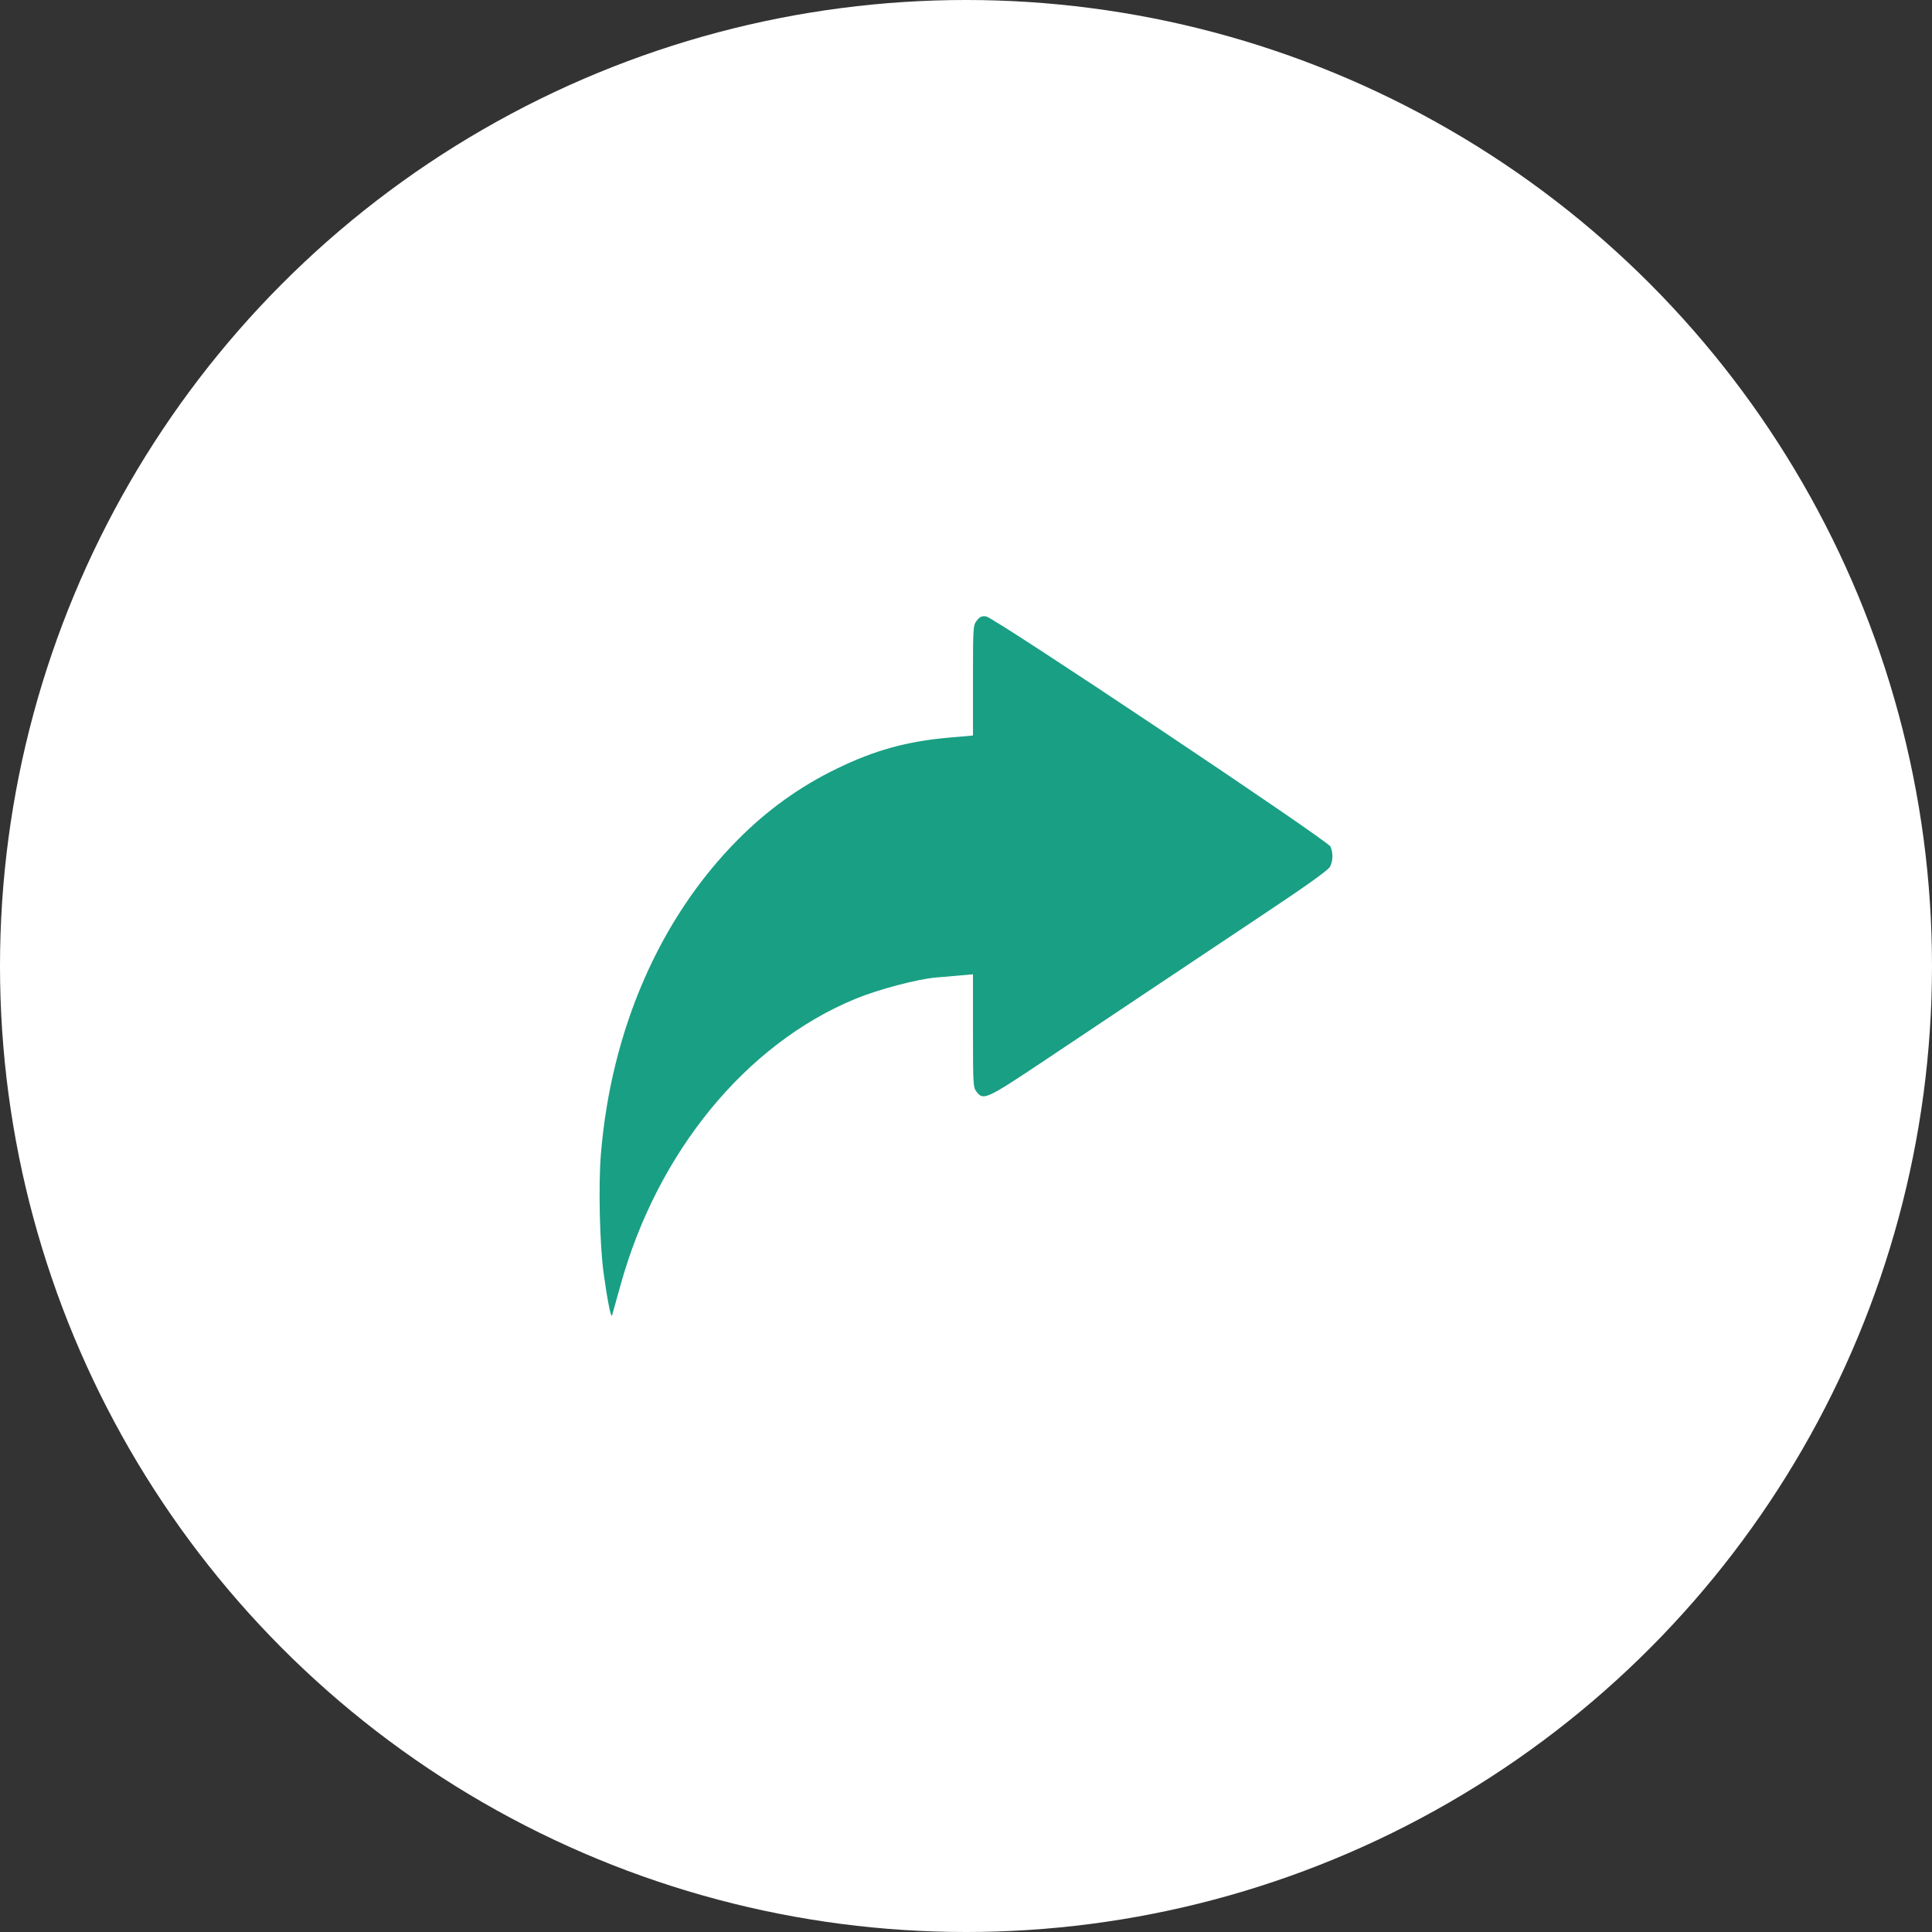
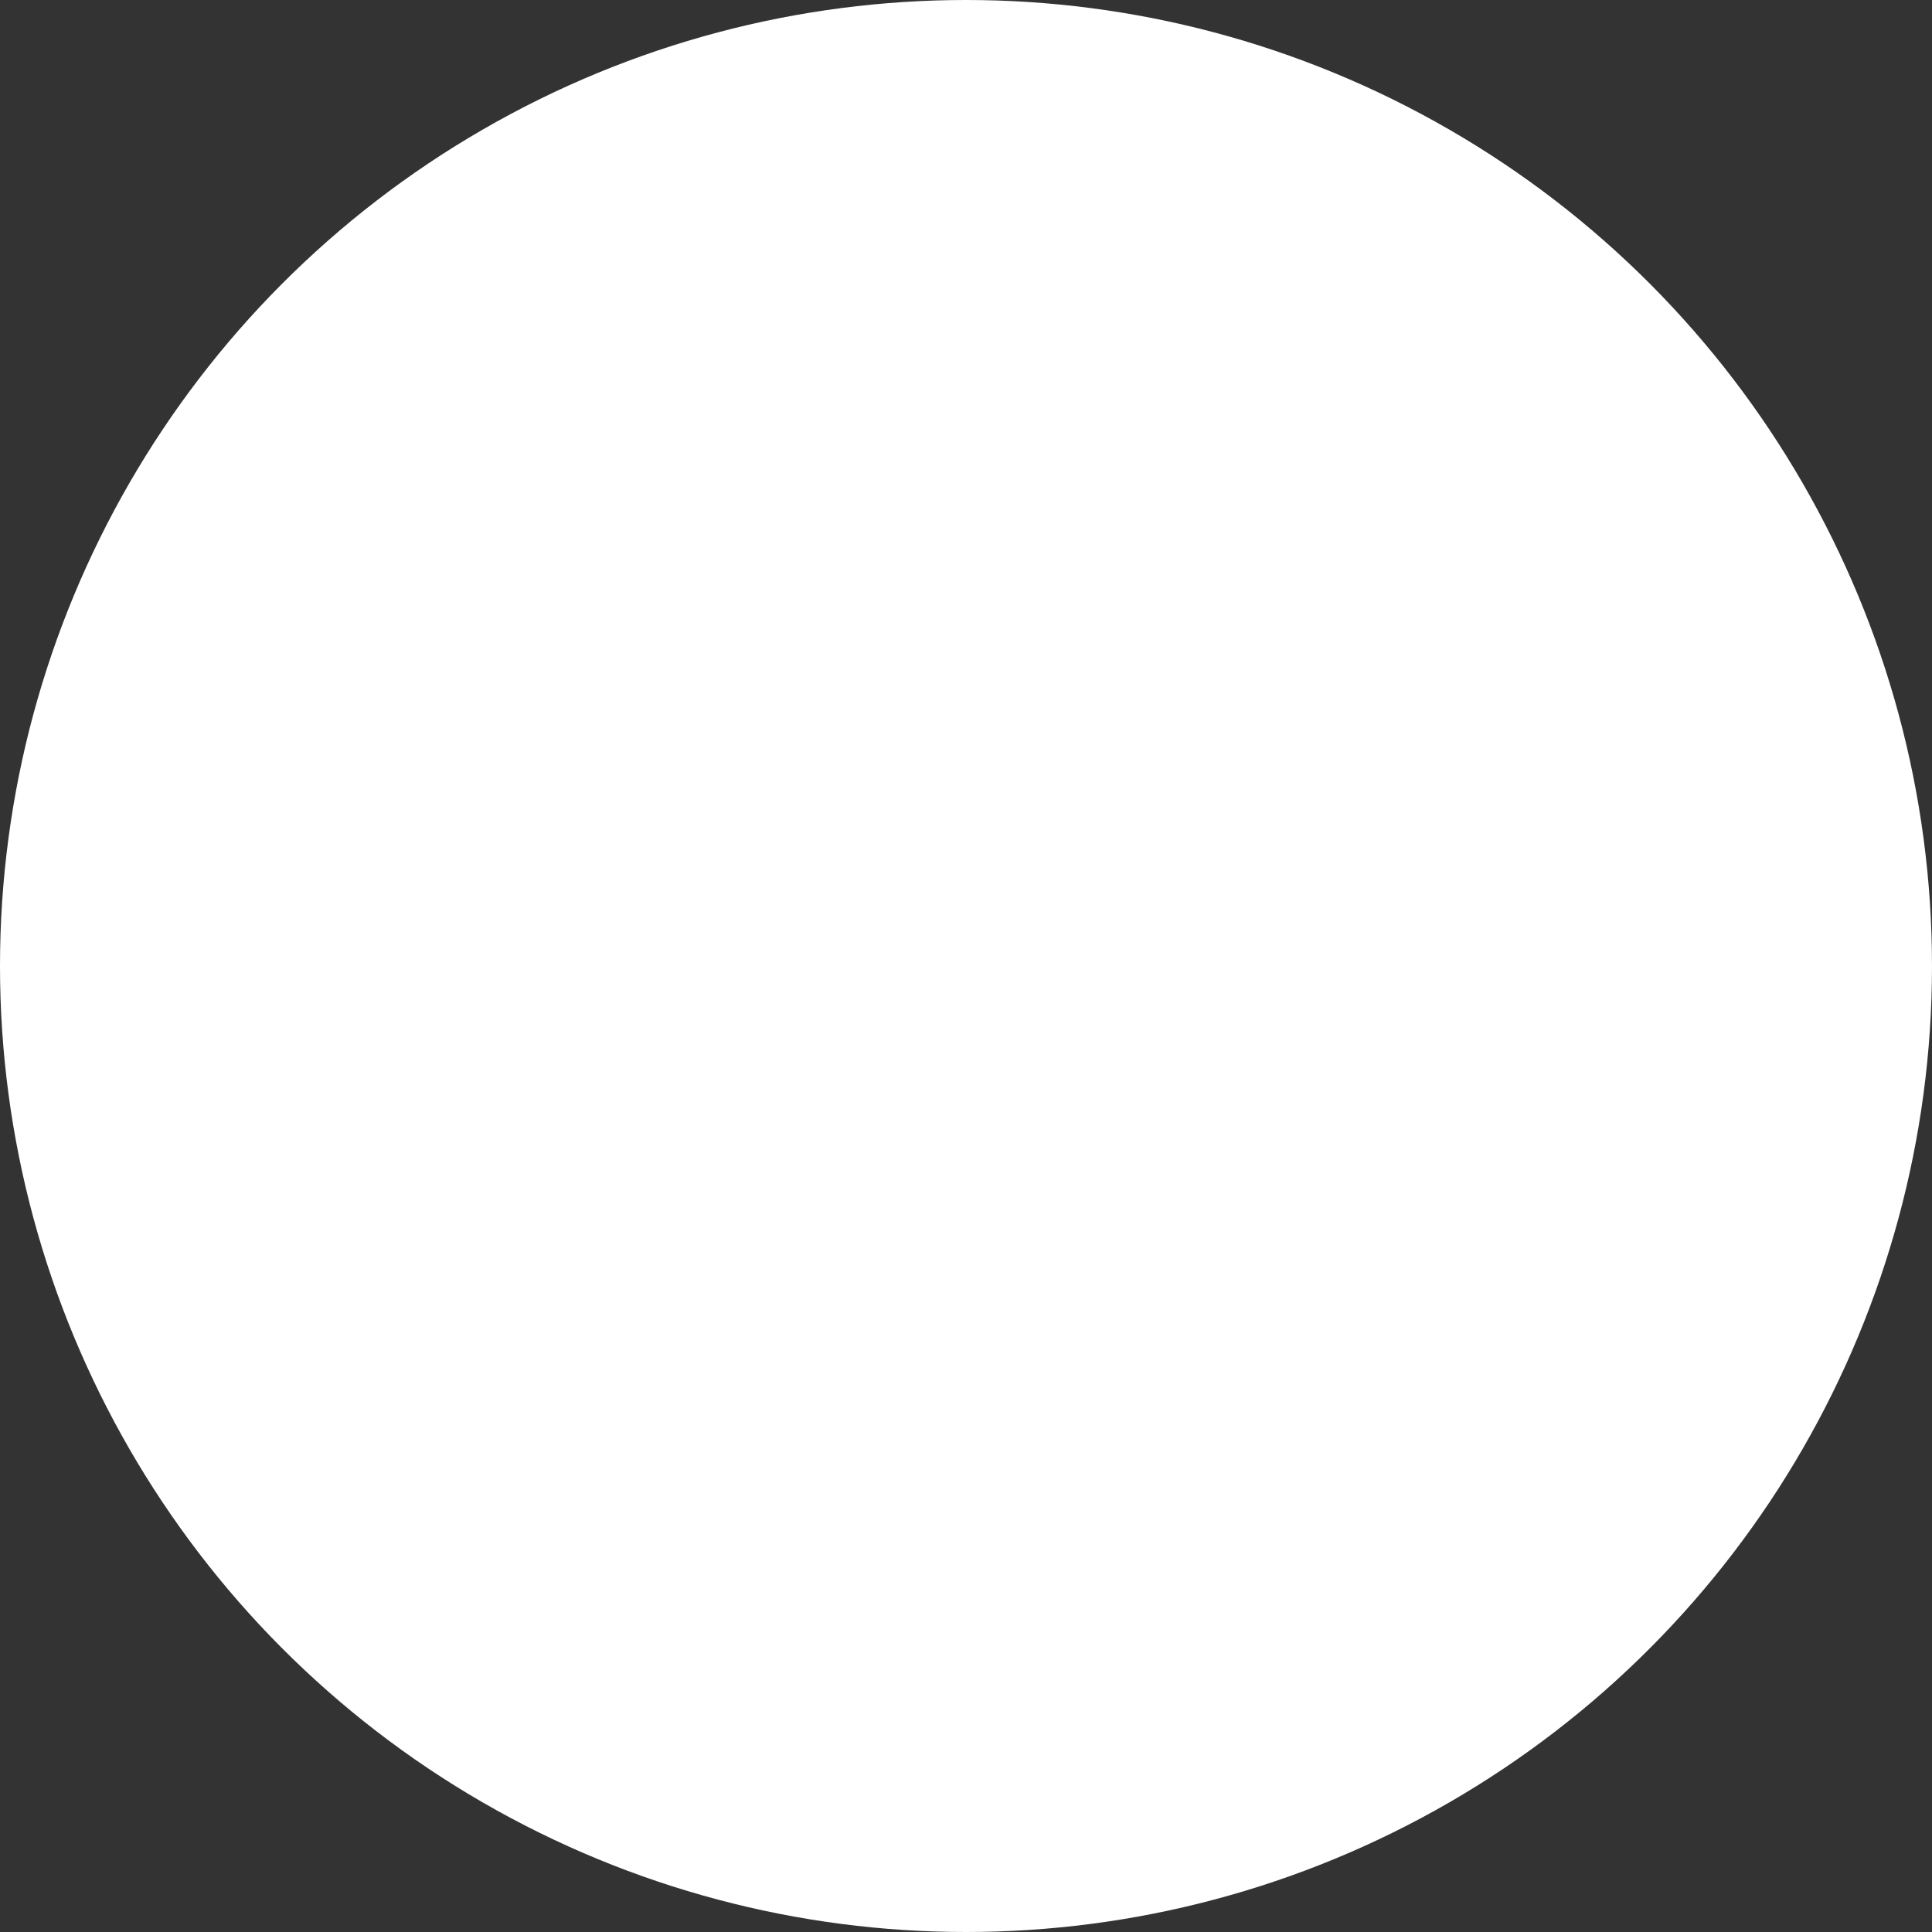
<svg xmlns="http://www.w3.org/2000/svg" width="116" height="116" viewBox="0 0 116 116" fill="none">
  <rect x="0" y="0" width="116" height="116" fill="#333333" stroke="none" />
  <circle cx="58" cy="58" r="58" fill="white" />
-   <path fill-rule="evenodd" clip-rule="evenodd" d="M58.647 37.262C58.425 37.547 58.419 37.644 58.419 40.858V44.161L56.956 44.29C54.459 44.509 52.531 45.042 50.253 46.145C48.035 47.218 46.051 48.645 44.272 50.444C39.598 55.172 36.7 61.833 36.08 69.277C35.924 71.139 36.006 74.732 36.243 76.448C36.467 78.072 36.687 79.172 36.749 78.978C36.778 78.889 37.002 78.09 37.246 77.201C39.456 69.183 44.79 62.674 51.373 59.967C52.736 59.407 55.08 58.786 56.193 58.692C56.627 58.655 57.306 58.597 57.701 58.562L58.419 58.499V61.887C58.419 65.152 58.427 65.285 58.639 65.559C59.049 66.087 59.222 66.006 62.798 63.618C64.629 62.395 67.588 60.419 69.372 59.227C71.156 58.035 74.211 55.995 76.162 54.695C78.525 53.12 79.758 52.233 79.857 52.04C80.038 51.686 80.048 51.197 79.882 50.828C79.715 50.458 59.68 37.066 59.205 37.008C58.945 36.977 58.826 37.031 58.647 37.262Z" fill="#199F84" />
</svg>